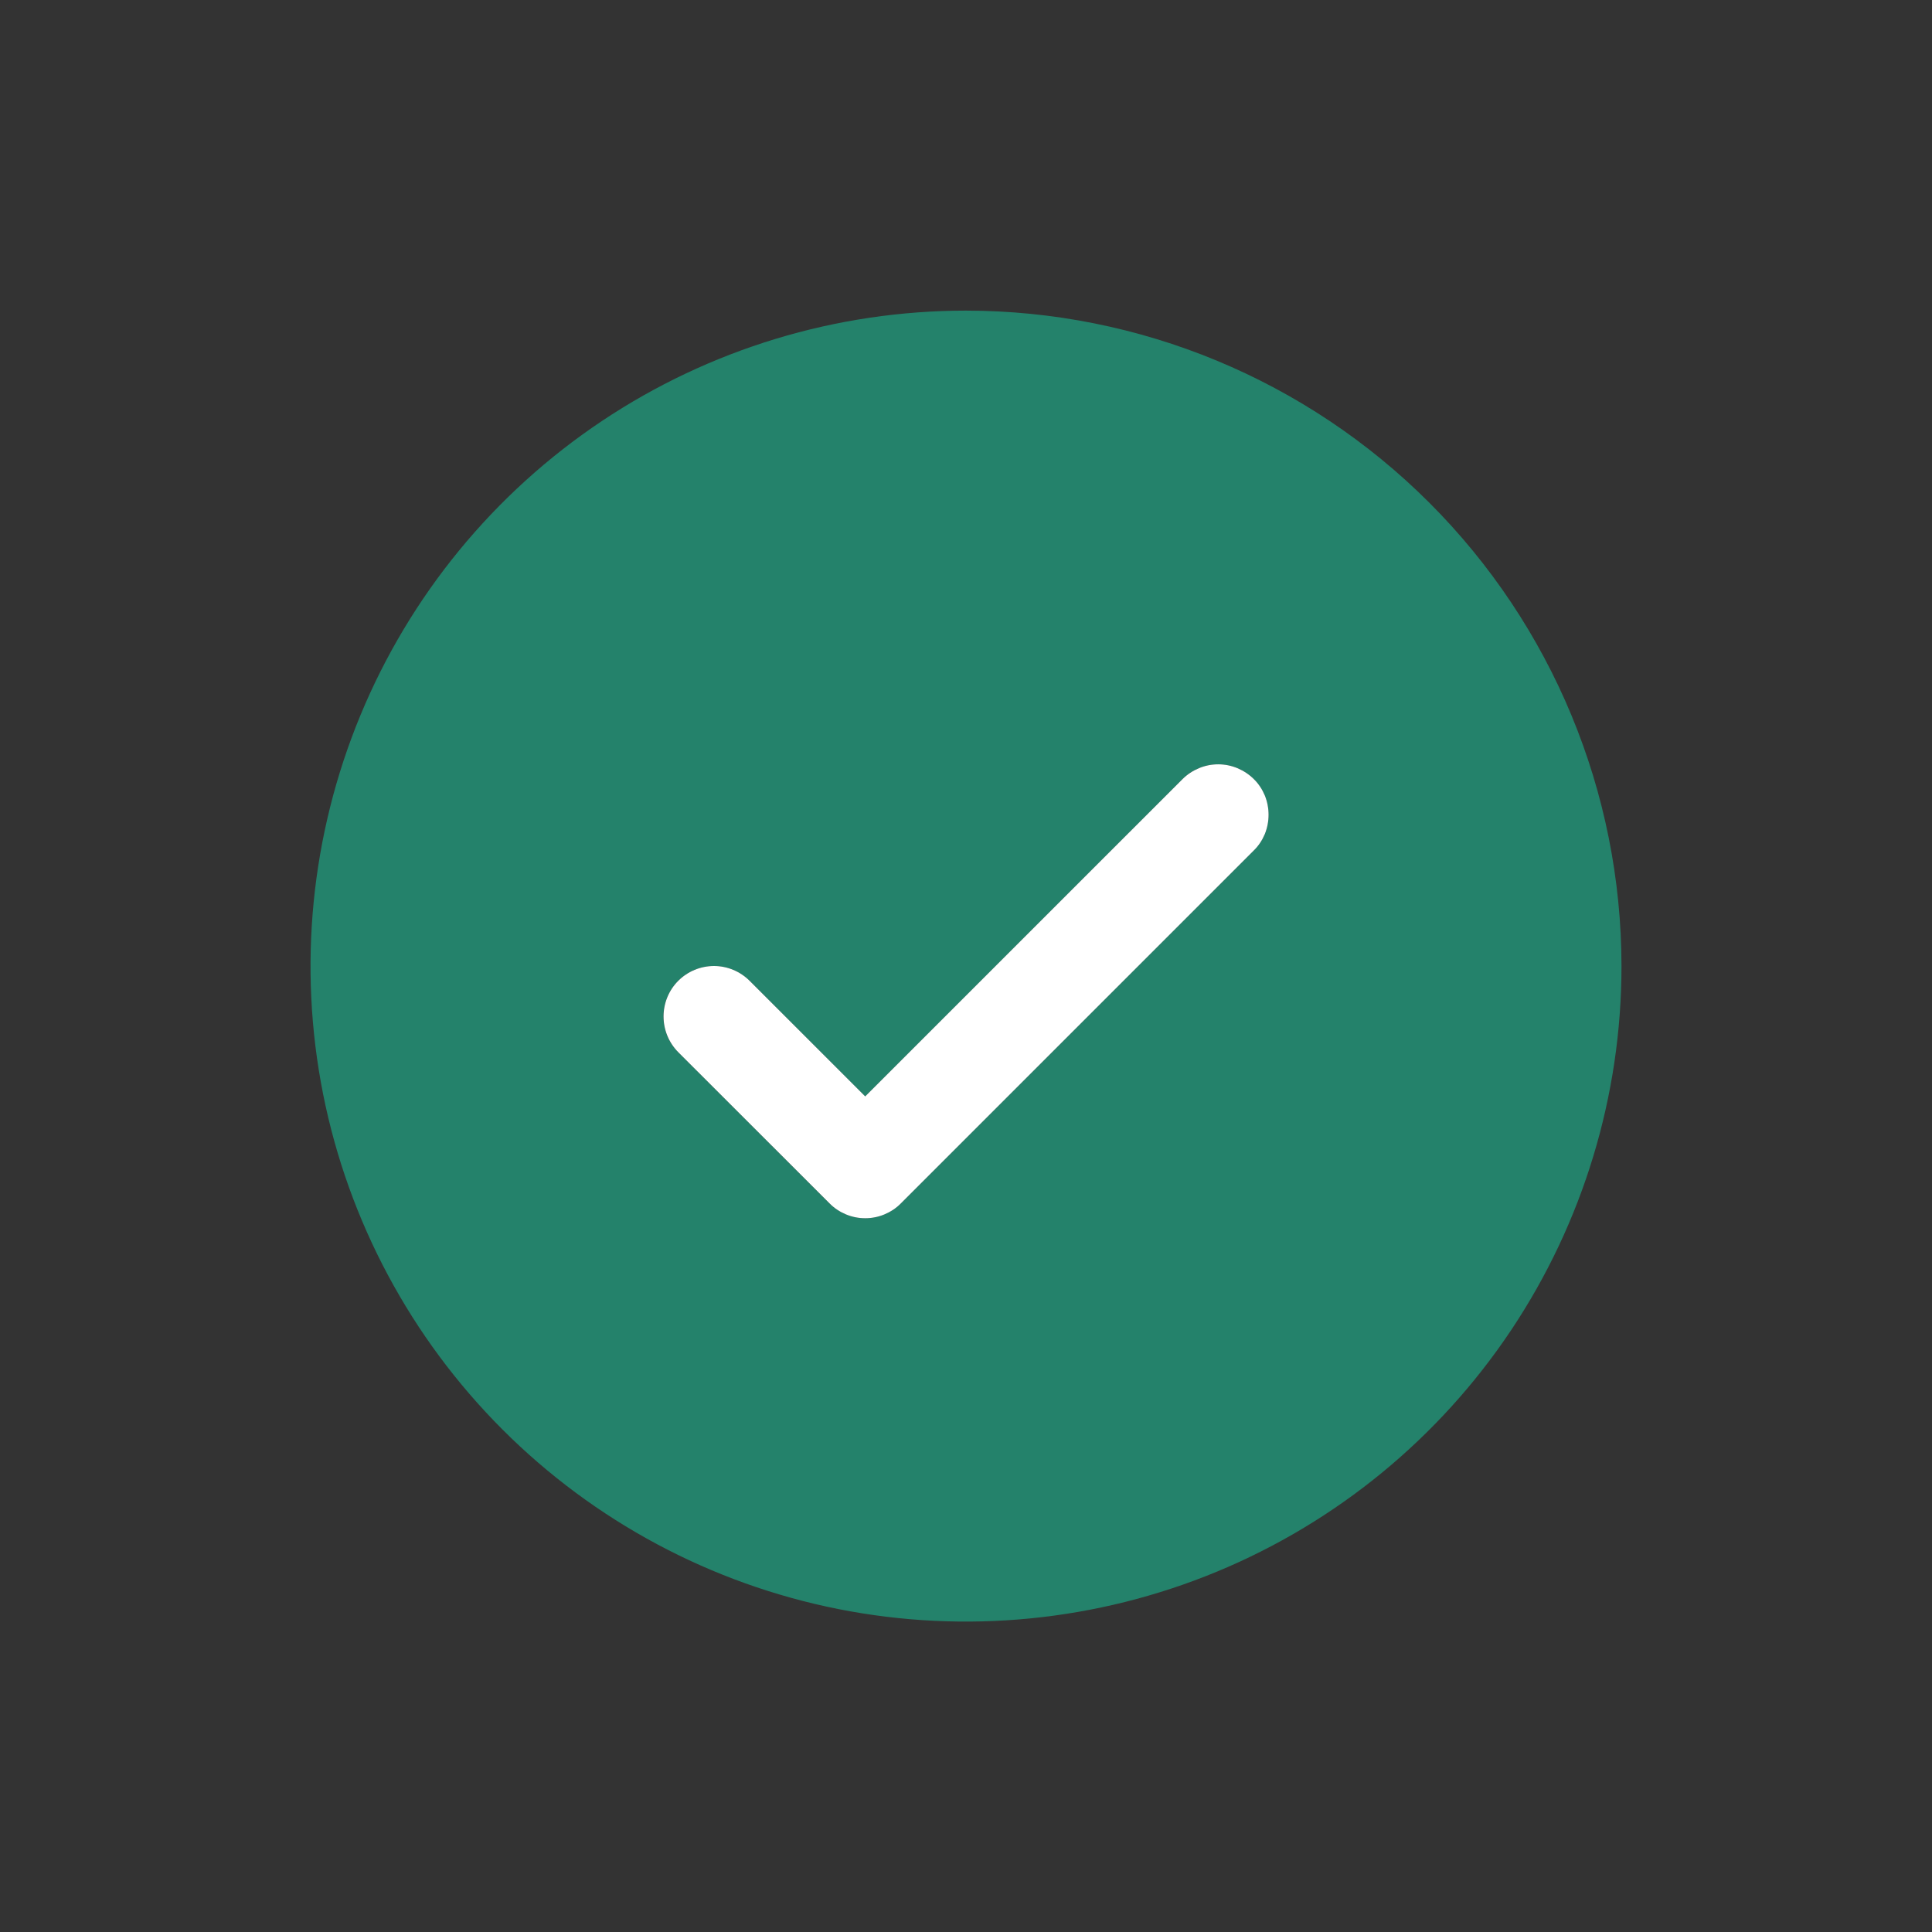
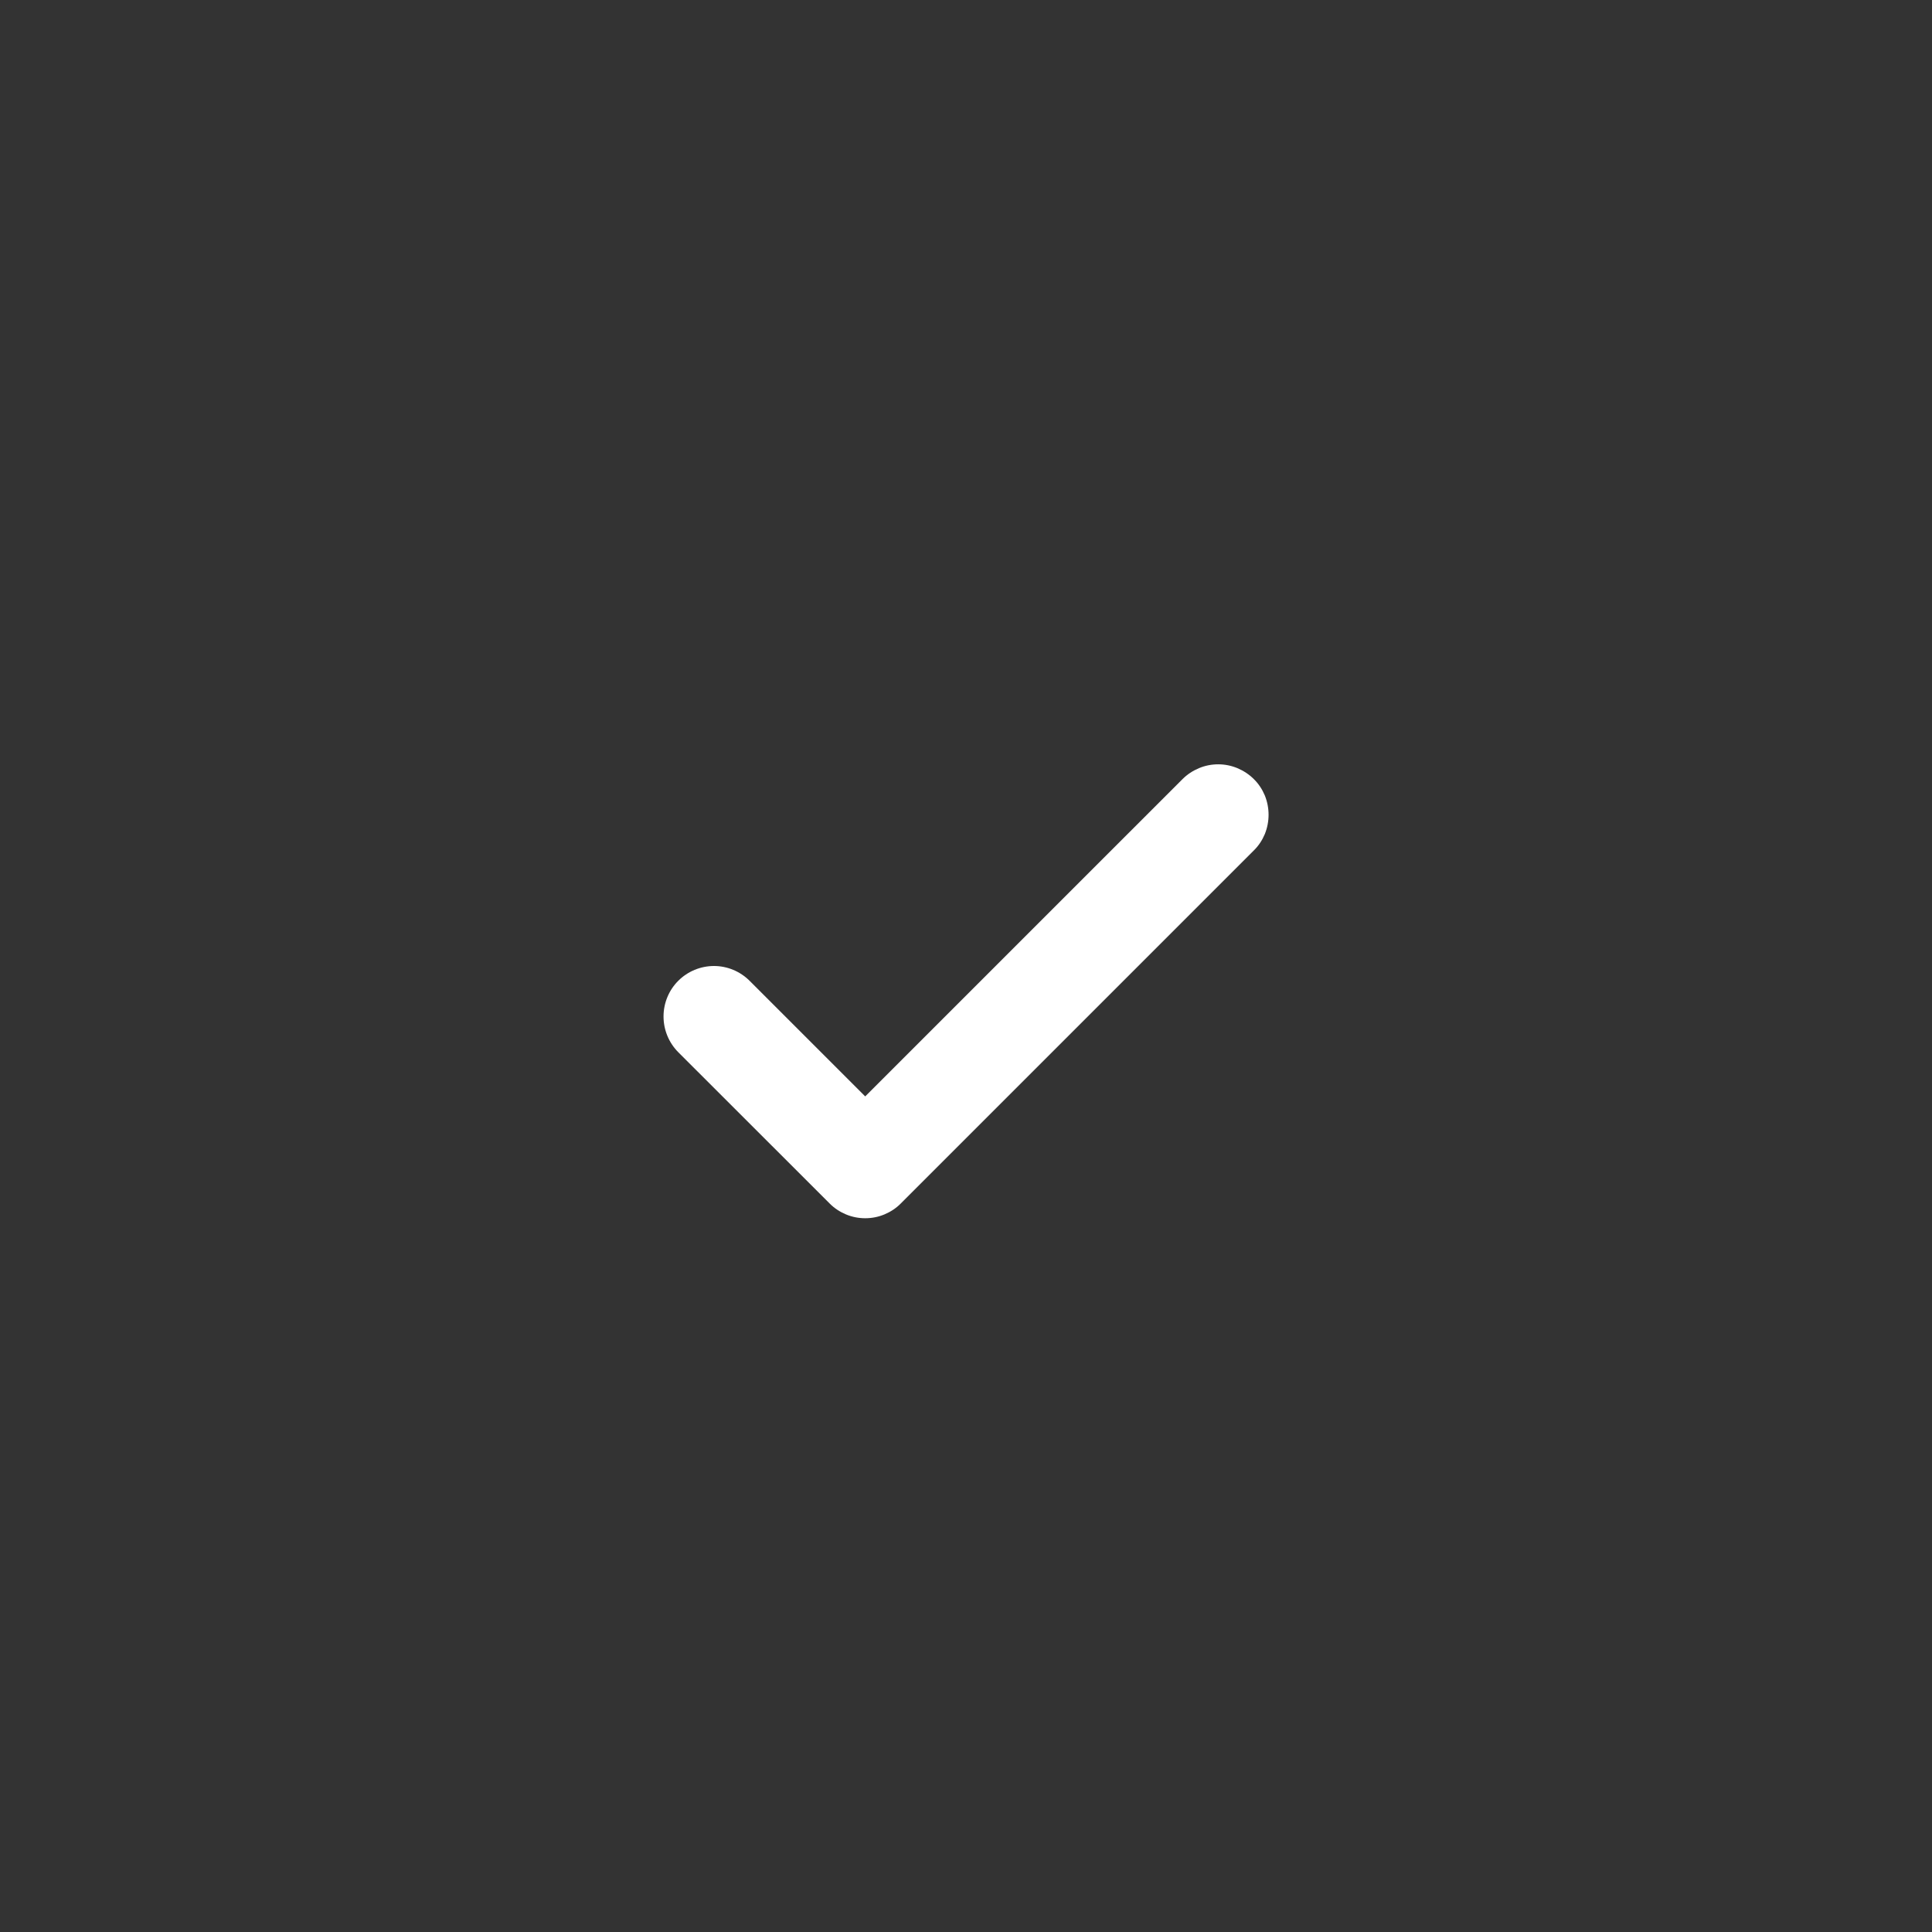
<svg xmlns="http://www.w3.org/2000/svg" width="18" height="18" viewBox="0 0 18 18" fill="none">
  <rect x="0" y="0" width="18" height="18" fill="#333333" stroke="none" />
-   <path d="M9 2.894C7.792 2.894 6.612 3.252 5.607 3.923C4.603 4.594 3.82 5.548 3.358 6.664C2.896 7.78 2.775 9.007 3.01 10.192C3.246 11.377 3.828 12.465 4.682 13.319C5.536 14.173 6.624 14.755 7.809 14.991C8.993 15.226 10.221 15.105 11.337 14.643C12.453 14.181 13.407 13.398 14.078 12.394C14.749 11.389 15.107 10.209 15.107 9.001C15.106 7.382 14.462 5.829 13.317 4.684C12.172 3.539 10.619 2.895 9 2.894ZM11.681 7.924L8.393 11.212C8.349 11.256 8.298 11.29 8.241 11.314C8.184 11.338 8.122 11.35 8.061 11.35C7.999 11.35 7.938 11.338 7.881 11.314C7.824 11.29 7.772 11.256 7.728 11.212L6.319 9.803C6.231 9.715 6.181 9.595 6.181 9.47C6.181 9.346 6.231 9.226 6.319 9.138C6.407 9.05 6.527 9 6.651 9C6.776 9 6.896 9.05 6.984 9.138L8.061 10.216L11.017 7.259C11.06 7.215 11.112 7.181 11.169 7.157C11.226 7.133 11.287 7.121 11.349 7.121C11.411 7.121 11.472 7.133 11.529 7.157C11.586 7.181 11.638 7.215 11.681 7.259C11.725 7.303 11.76 7.354 11.783 7.411C11.807 7.469 11.819 7.53 11.819 7.591C11.819 7.653 11.807 7.714 11.783 7.771C11.76 7.828 11.725 7.88 11.681 7.924Z" fill="#24826B" />
  <path d="M8.393 11.212L11.682 7.923C11.726 7.88 11.76 7.828 11.784 7.771C11.807 7.714 11.819 7.653 11.819 7.591C11.819 7.529 11.807 7.468 11.784 7.411C11.76 7.354 11.726 7.302 11.682 7.259C11.638 7.215 11.586 7.181 11.529 7.157C11.472 7.133 11.411 7.121 11.35 7.121C11.288 7.121 11.227 7.133 11.17 7.157C11.113 7.181 11.061 7.215 11.017 7.259L8.061 10.215L6.984 9.138C6.896 9.05 6.776 9 6.652 9C6.527 9 6.407 9.05 6.319 9.138C6.231 9.226 6.182 9.346 6.182 9.47C6.182 9.595 6.231 9.714 6.319 9.803L7.729 11.212C7.772 11.256 7.824 11.29 7.881 11.314C7.938 11.338 7.999 11.35 8.061 11.35C8.123 11.35 8.184 11.338 8.241 11.314C8.298 11.29 8.35 11.256 8.393 11.212Z" fill="white" />
</svg>